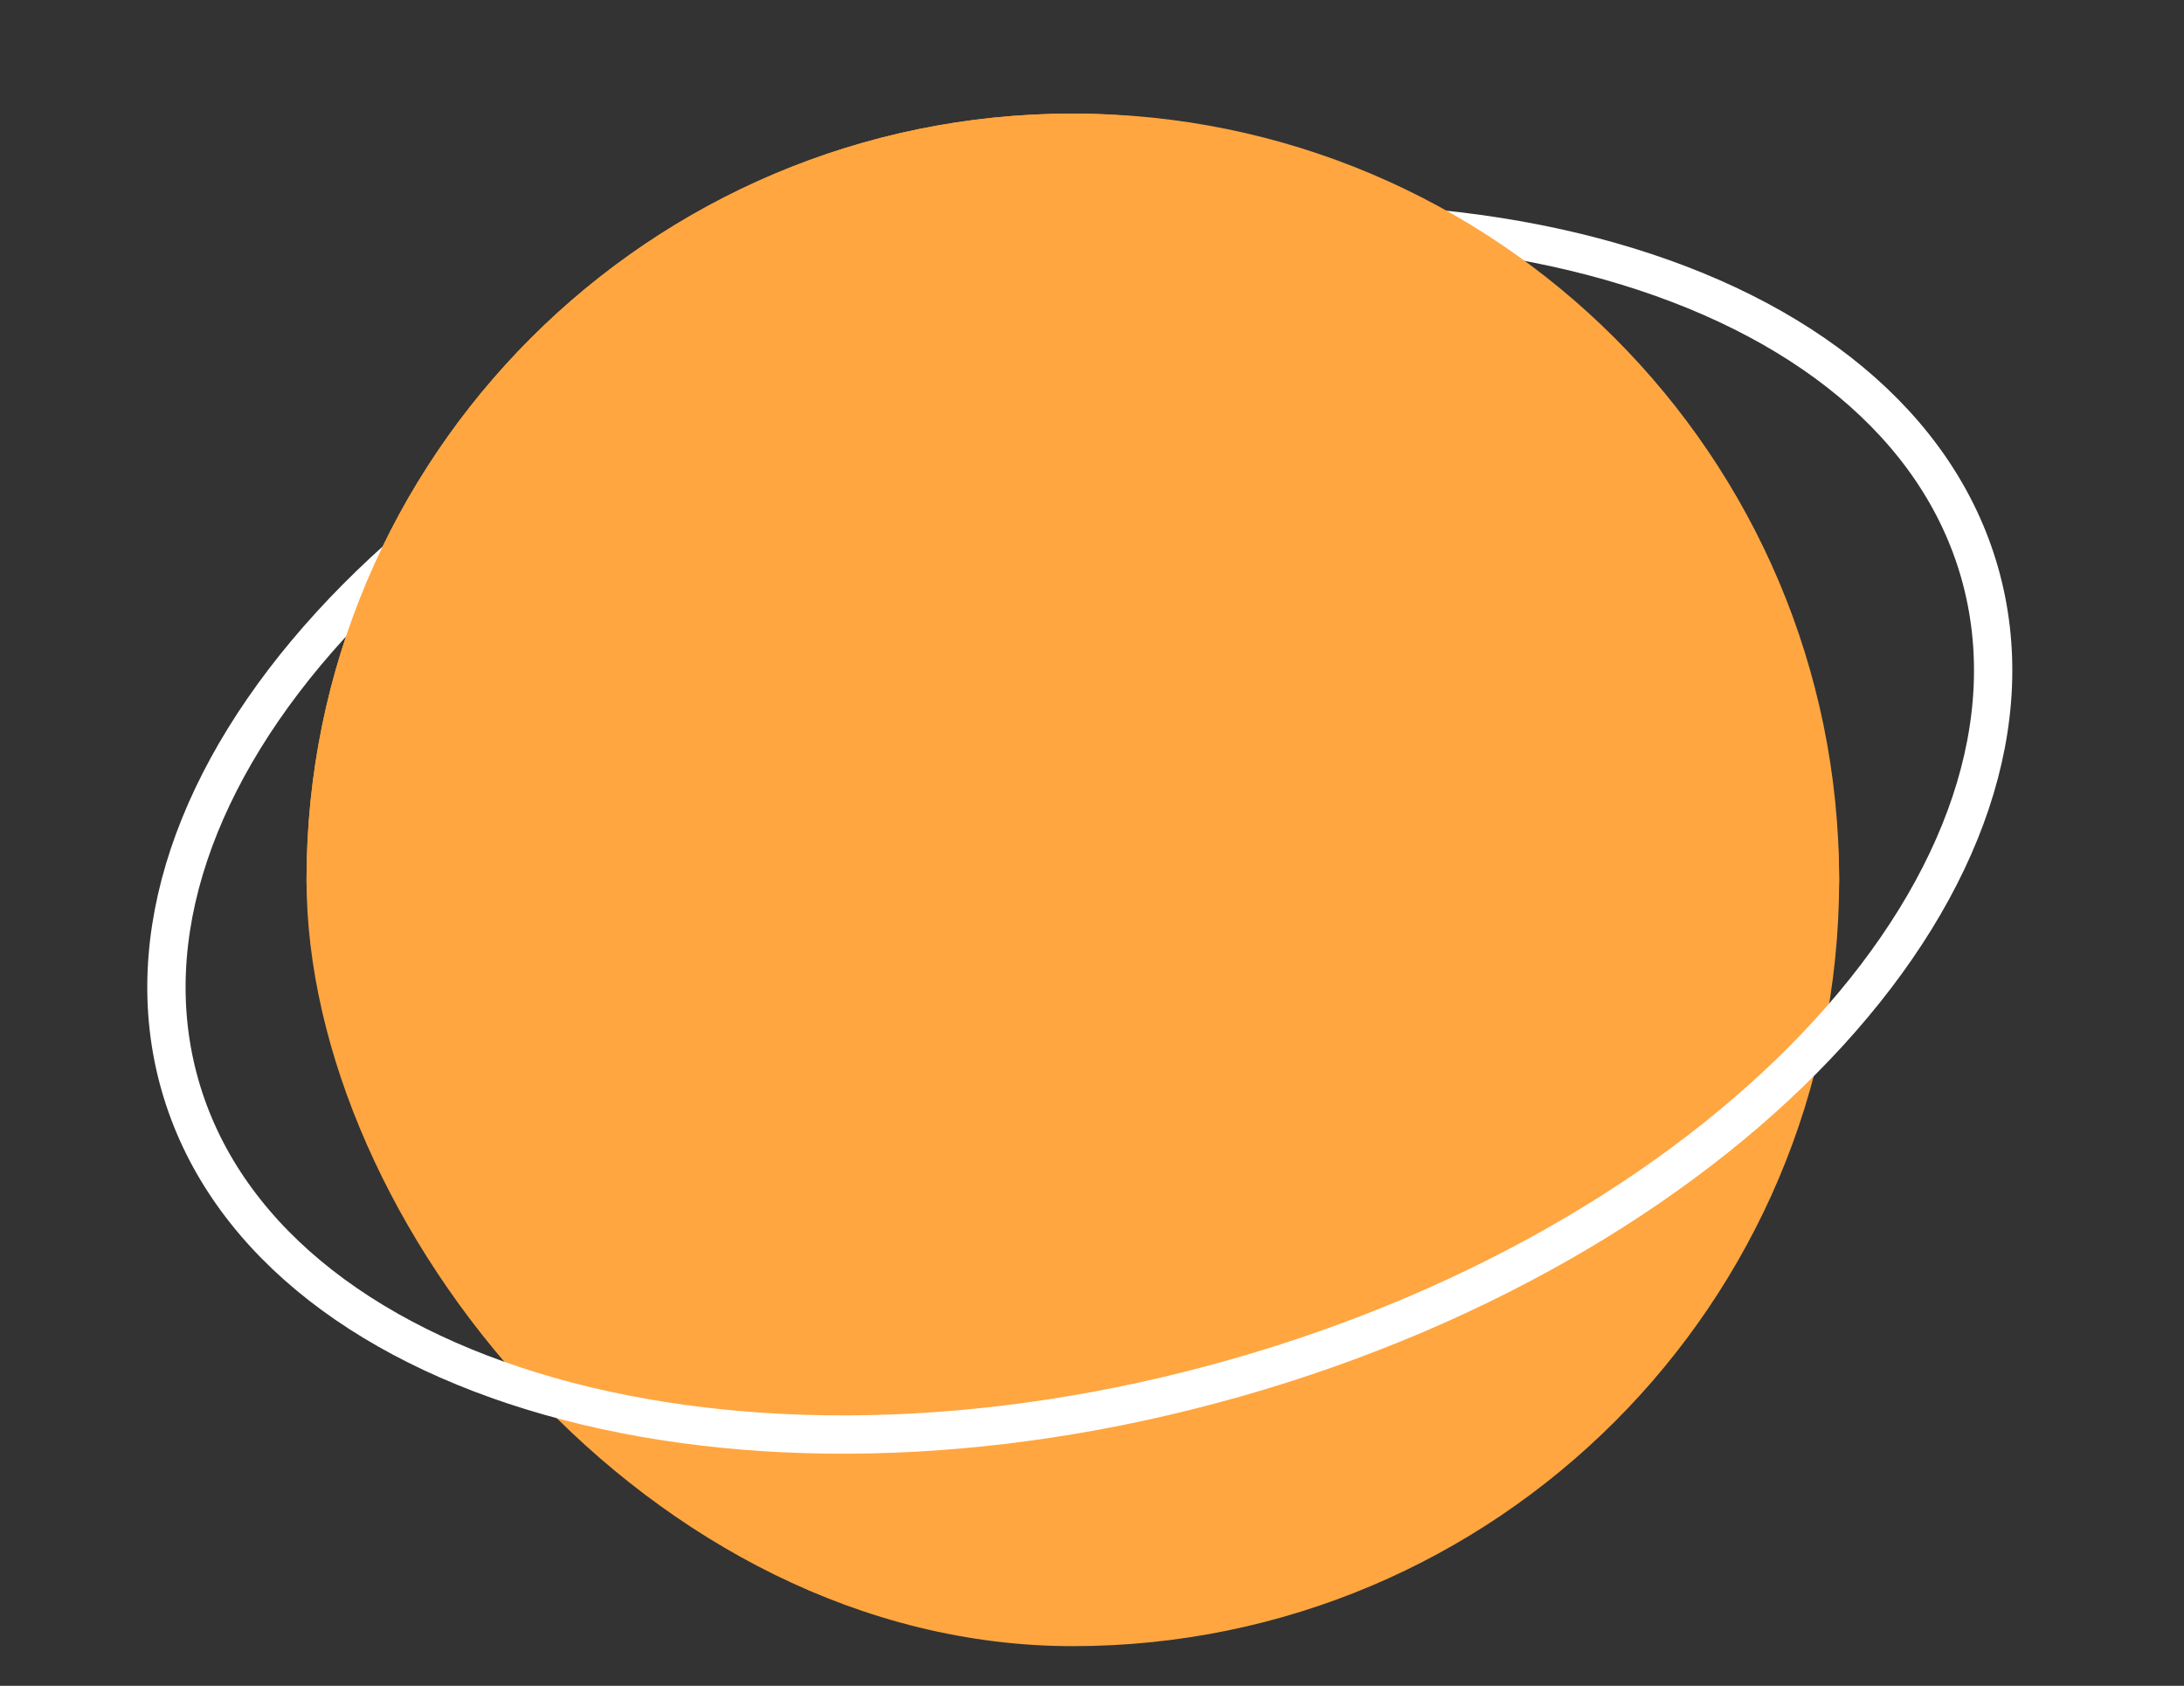
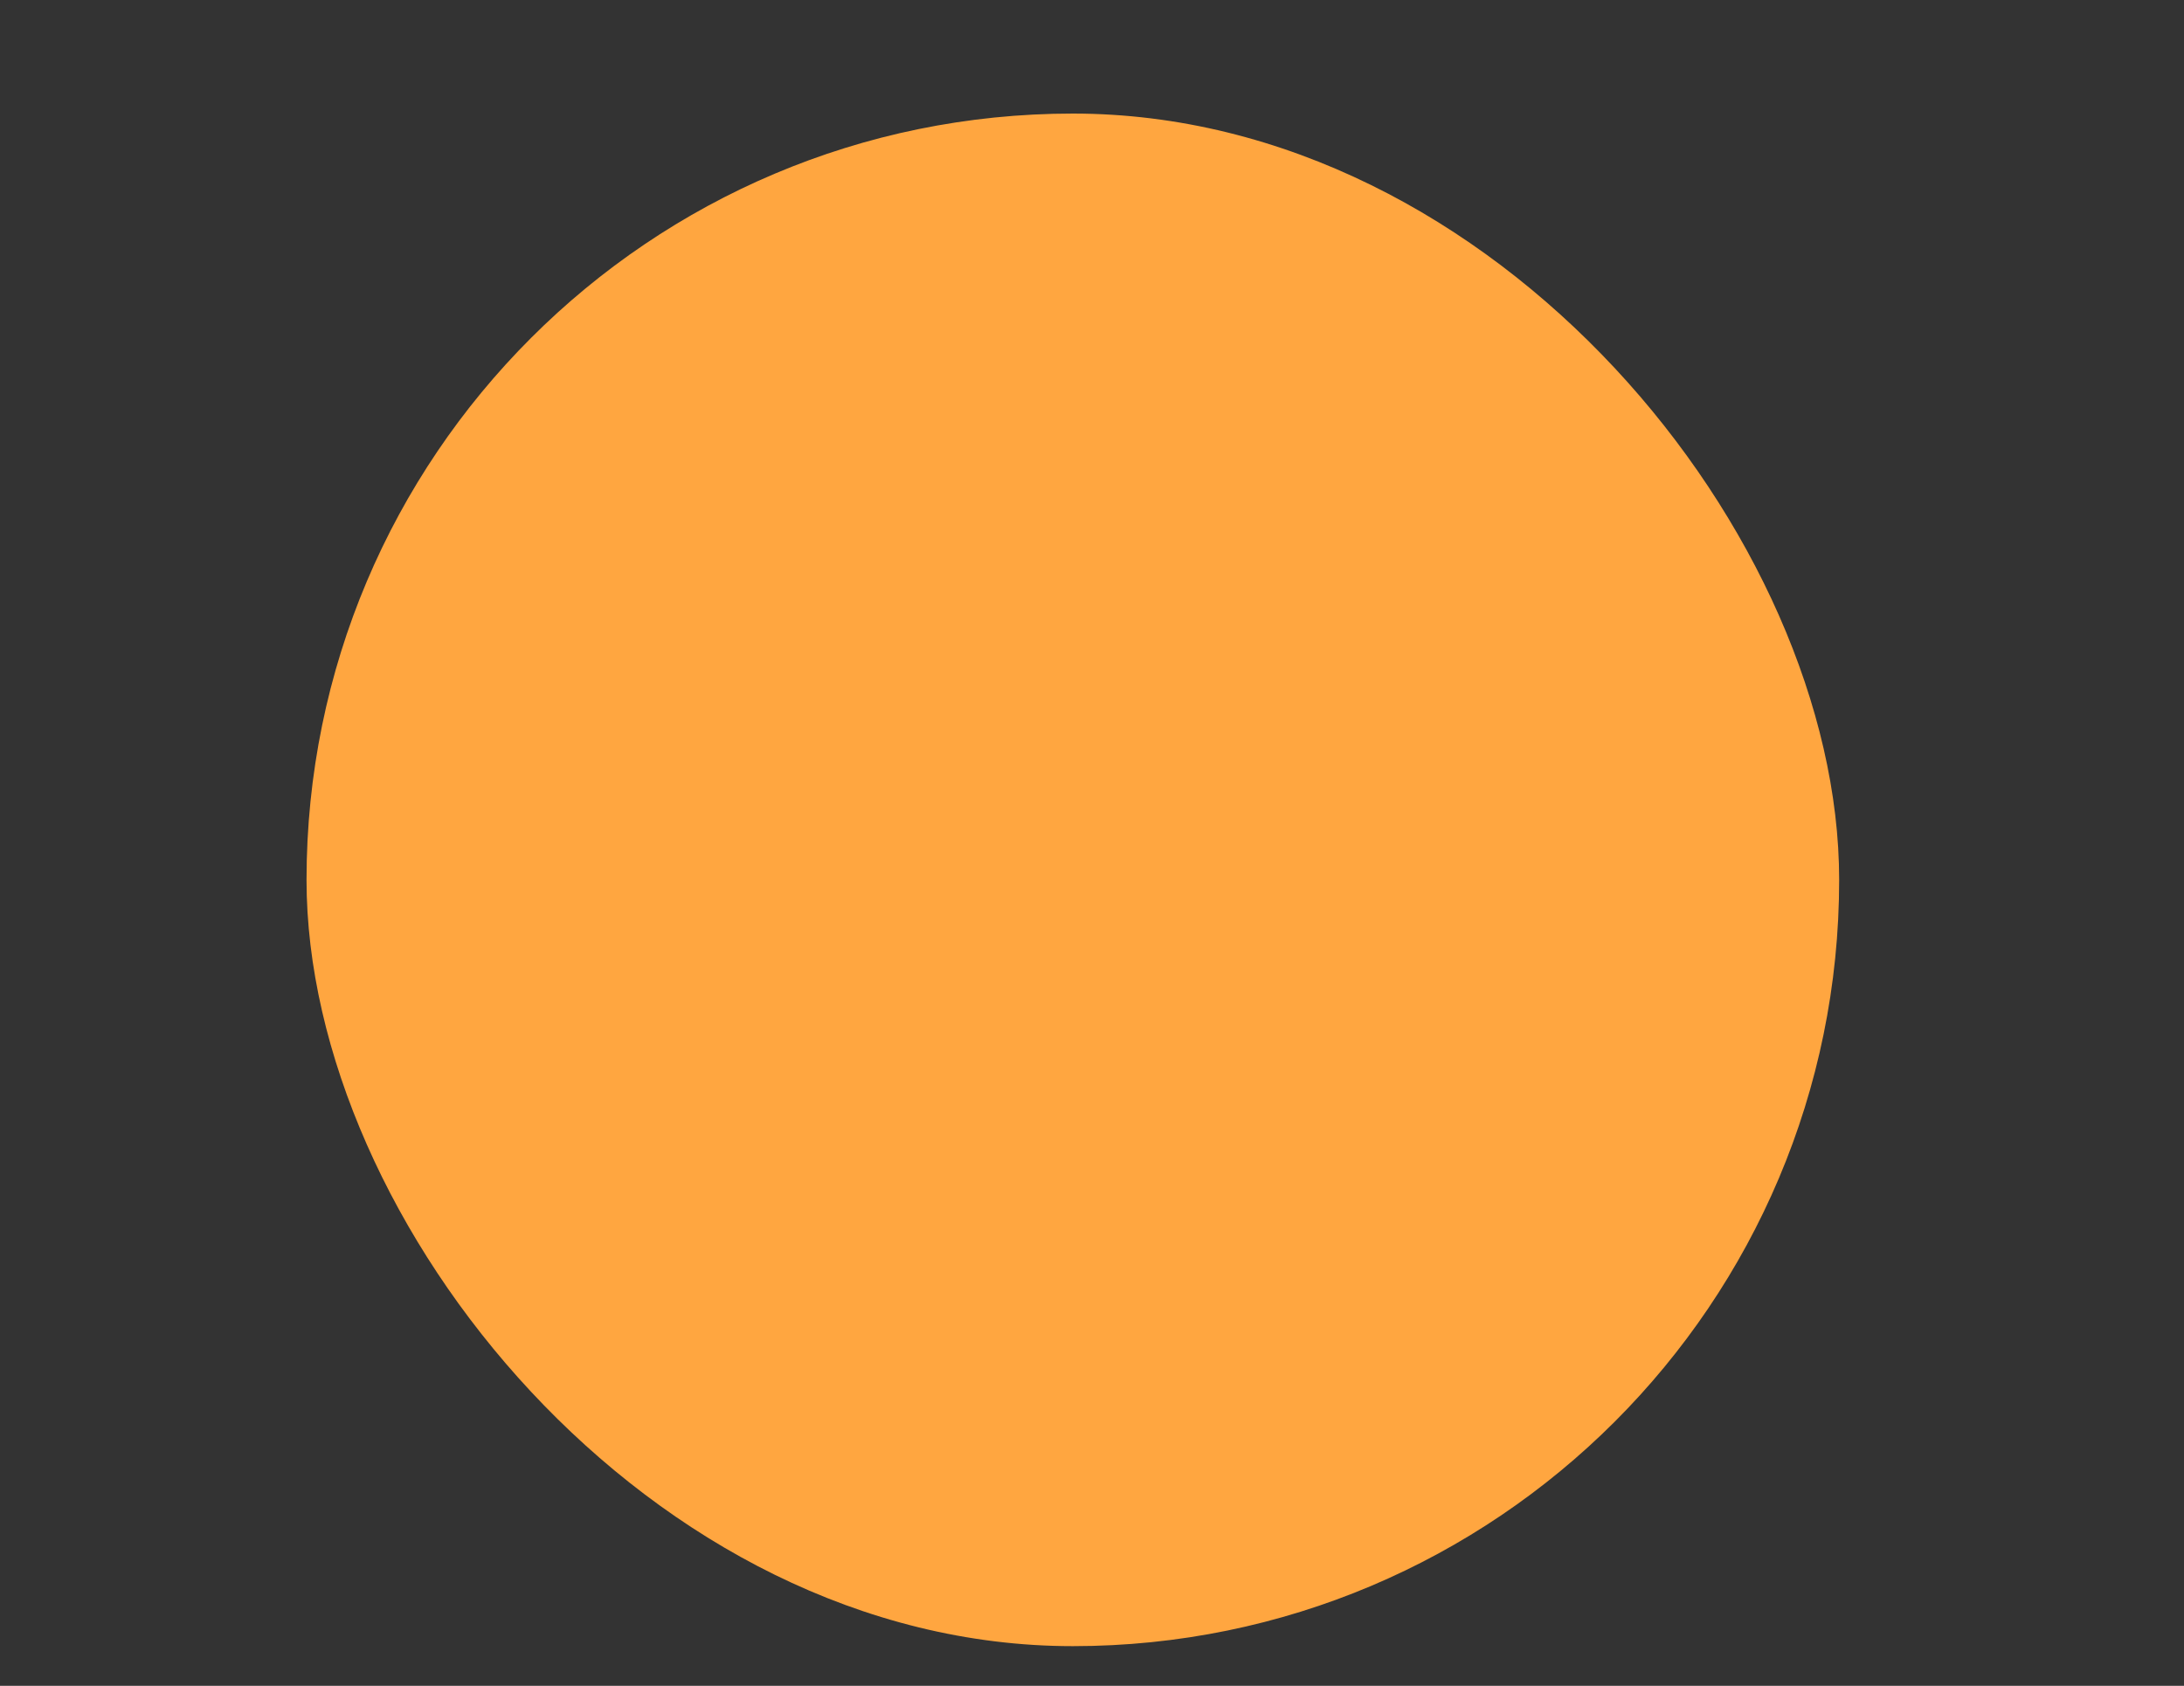
<svg xmlns="http://www.w3.org/2000/svg" width="57" height="44" viewBox="0 0 57 44" fill="none">
  <rect x="0" y="0" width="57" height="44" fill="#333333" stroke="none" />
  <rect x="8" y="2.964" width="40" height="40" rx="20" fill="#FFA640" />
-   <path d="M51.667 14.948C52.766 18.81 51.248 23.102 47.739 26.945C44.237 30.78 38.803 34.099 32.259 35.962C25.716 37.824 19.348 37.863 14.351 36.446C9.345 35.026 5.795 32.176 4.696 28.315C3.597 24.453 5.115 20.16 8.623 16.318C12.126 12.482 17.56 9.163 24.103 7.301C30.647 5.439 37.014 5.4 42.011 6.817C47.017 8.236 50.568 11.086 51.667 14.948Z" stroke="white" />
-   <path d="M8 22.964C8 11.918 16.954 2.964 28 2.964C39.046 2.964 48 11.918 48 22.964C48 24.897 46.433 26.464 44.5 26.464H28H11.5C9.567 26.464 8 24.897 8 22.964Z" fill="#FFA640" />
</svg>